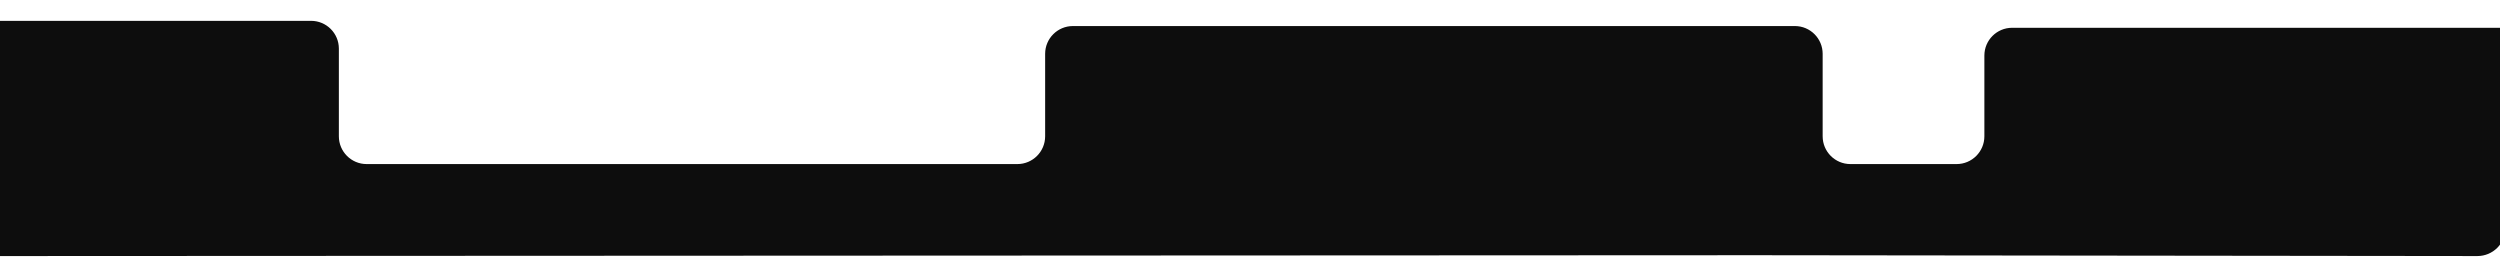
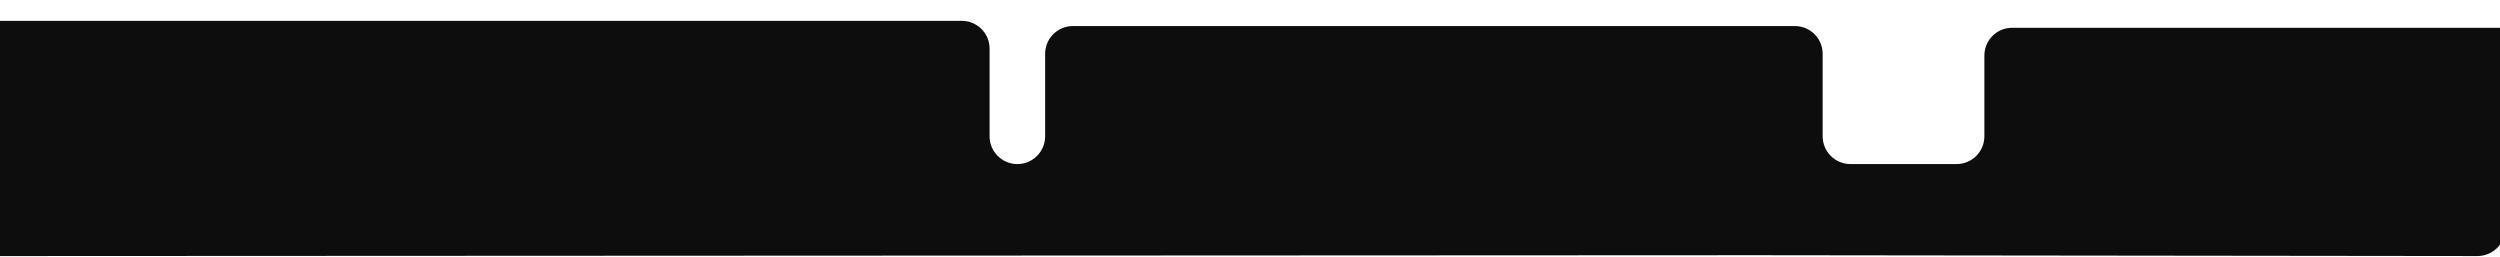
<svg xmlns="http://www.w3.org/2000/svg" xmlns:ns1="http://sodipodi.sourceforge.net/DTD/sodipodi-0.dtd" xmlns:ns2="http://www.inkscape.org/namespaces/inkscape" width="1440" height="148" viewBox="0 0 1440 148" fill="none" version="1.1" id="svg1" ns1:docname="nuevo-capitulo-bg-top.svg" ns2:version="1.4 (e7c3feb1, 2024-10-09)">
  <defs id="defs1" />
  <ns1:namedview id="namedview1" pagecolor="#ffffff" bordercolor="#000000" borderopacity="0.25" ns2:showpageshadow="2" ns2:pageopacity="0.0" ns2:pagecheckerboard="0" ns2:deskcolor="#d1d1d1" ns2:zoom="1.9875434" ns2:cx="1304.8772" ns2:cy="92.828163" ns2:window-width="1440" ns2:window-height="762" ns2:window-x="0" ns2:window-y="25" ns2:window-maximized="1" ns2:current-layer="svg1" />
-   <path d="M -33,28.005 V 131.497 c 0,8.84 7.168,16.004 16.008,16 l 1028.492,-0.492 415.48,0.481 c 8.85,0.011 16.195,-7.158 16.02,-16 l -1.509,-76.136 c 0,8.837 8.437,-39.345 -0.403,-39.345 H 1159 c -8.84,0 -16,7.163 -16,16 v 46.5 c 0,8.837 -7.16,16 -16,16 h -61.15 c -8.84,0 -16,-7.163 -16,-16 V 31.005 c 0,-8.837 -7.17,-16 -16,-16 H 618 c -8.837,0 -16,7.163 -16,16 v 47.5 c 0,8.837 -7.163,16 -16,16 H 211.184 c -8.837,0 -16,-7.163 -16,-16 v -50.5 c 0,-8.836 -7.164,-16 -16,-16 H -17 c -8.837,0 -16,7.163 -16,16 z" fill="#0d0d0d" id="path1" ns1:nodetypes="sscccscsssssssssssssssssss" />
+   <path d="M -33,28.005 V 131.497 c 0,8.84 7.168,16.004 16.008,16 l 1028.492,-0.492 415.48,0.481 c 8.85,0.011 16.195,-7.158 16.02,-16 l -1.509,-76.136 c 0,8.837 8.437,-39.345 -0.403,-39.345 H 1159 c -8.84,0 -16,7.163 -16,16 v 46.5 c 0,8.837 -7.16,16 -16,16 h -61.15 c -8.84,0 -16,-7.163 -16,-16 V 31.005 c 0,-8.837 -7.17,-16 -16,-16 H 618 c -8.837,0 -16,7.163 -16,16 v 47.5 c 0,8.837 -7.163,16 -16,16 c -8.837,0 -16,-7.163 -16,-16 v -50.5 c 0,-8.836 -7.164,-16 -16,-16 H -17 c -8.837,0 -16,7.163 -16,16 z" fill="#0d0d0d" id="path1" ns1:nodetypes="sscccscsssssssssssssssssss" />
</svg>